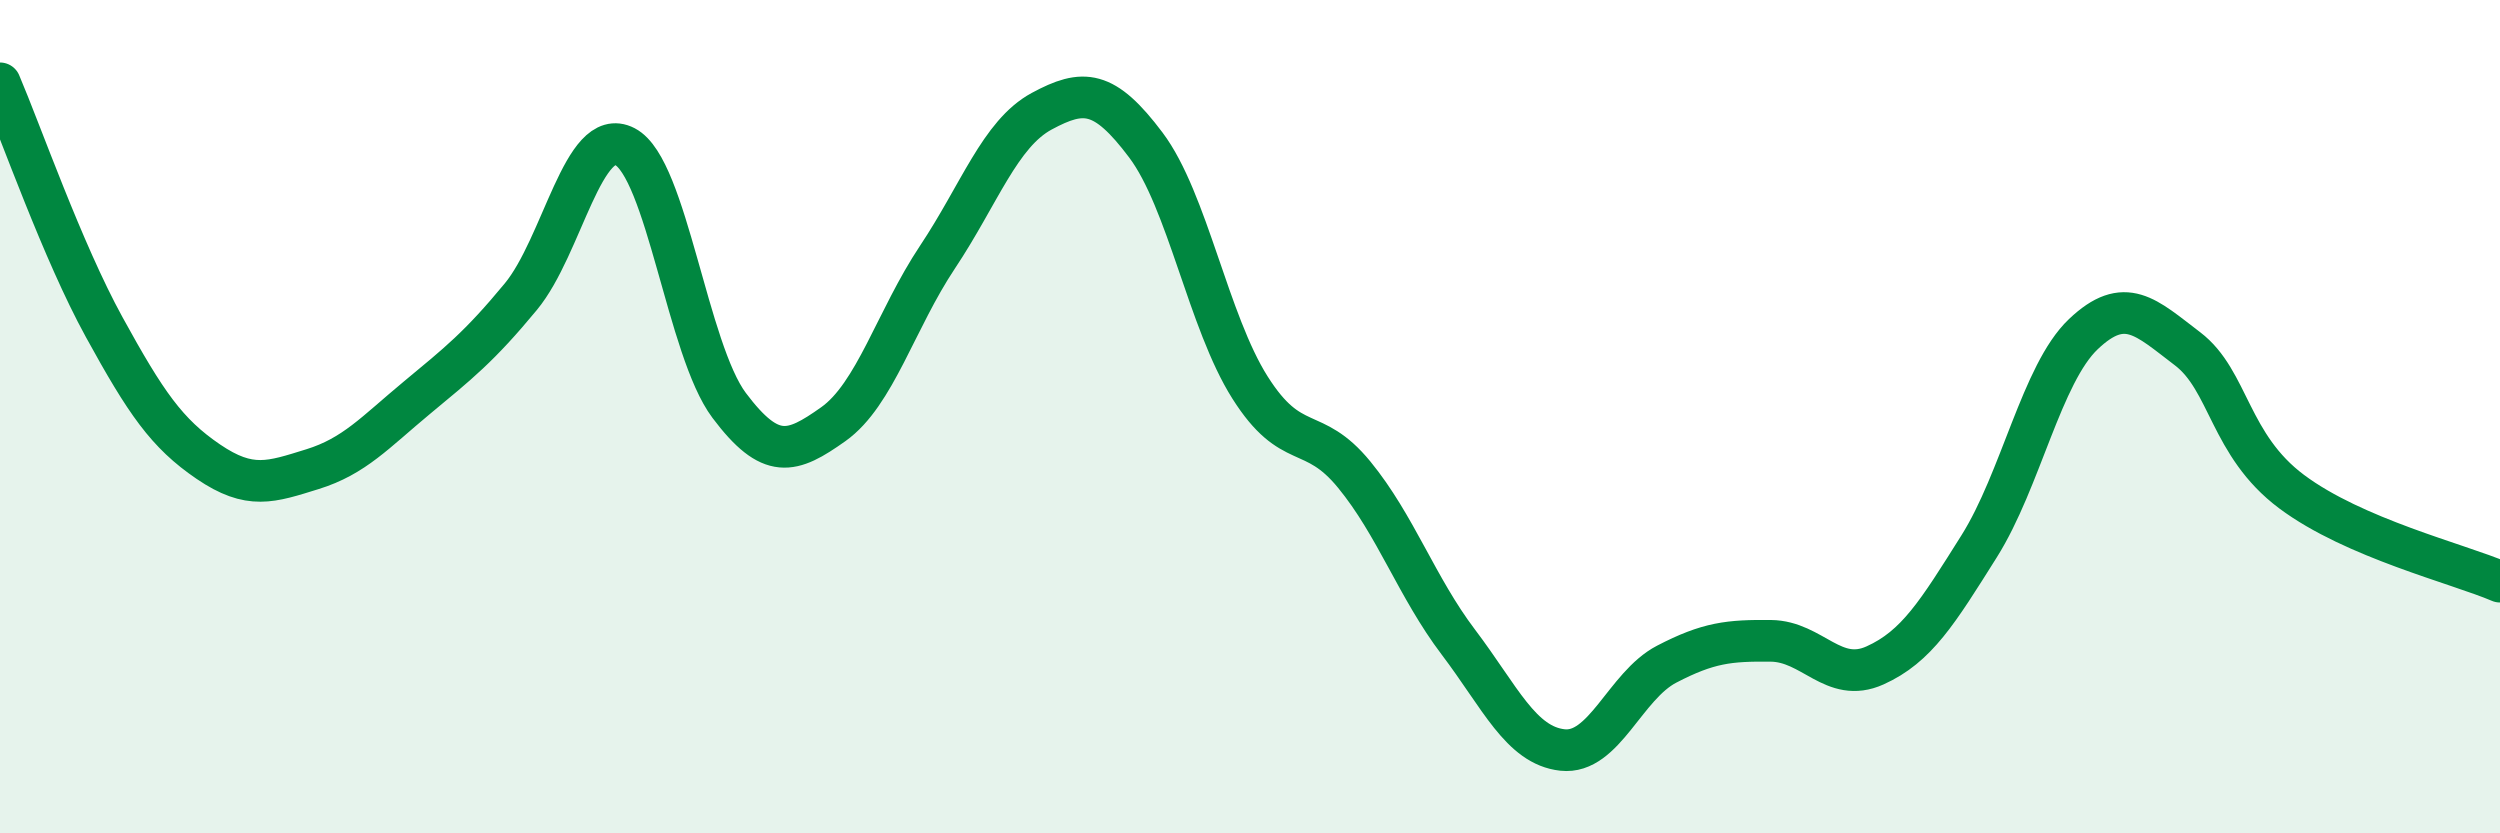
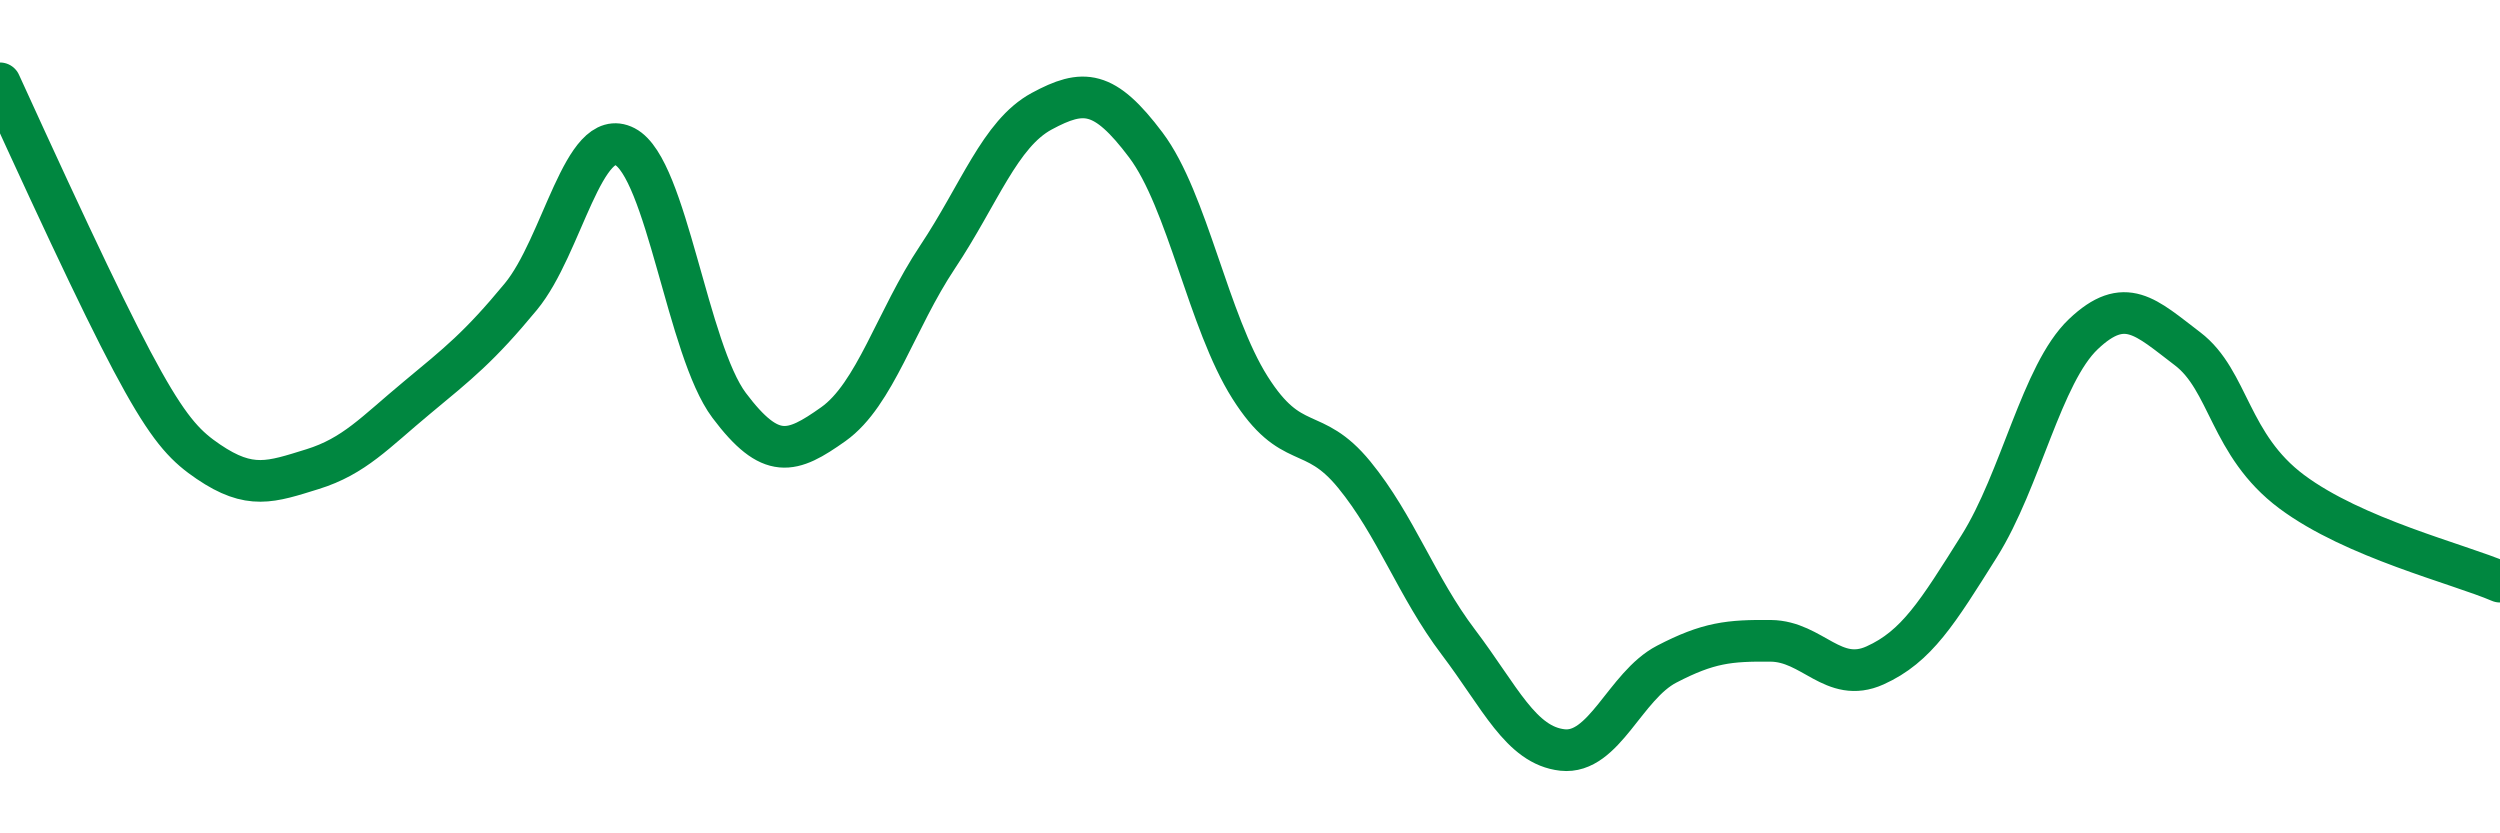
<svg xmlns="http://www.w3.org/2000/svg" width="60" height="20" viewBox="0 0 60 20">
-   <path d="M 0,2 C 0.5,3.17 1.5,6.03 2.5,7.85 C 3.5,9.67 4,10.4 5,11.08 C 6,11.76 6.5,11.57 7.5,11.26 C 8.5,10.95 9,10.38 10,9.55 C 11,8.72 11.5,8.33 12.5,7.12 C 13.5,5.91 14,3 15,3.52 C 16,4.04 16.5,8.4 17.5,9.73 C 18.5,11.06 19,10.89 20,10.18 C 21,9.47 21.5,7.67 22.5,6.17 C 23.5,4.67 24,3.21 25,2.67 C 26,2.13 26.5,2.15 27.5,3.48 C 28.5,4.81 29,7.72 30,9.3 C 31,10.88 31.5,10.17 32.5,11.39 C 33.5,12.61 34,14.09 35,15.41 C 36,16.73 36.5,17.89 37.5,18 C 38.5,18.11 39,16.46 40,15.94 C 41,15.42 41.5,15.37 42.5,15.38 C 43.5,15.39 44,16.42 45,15.97 C 46,15.52 46.5,14.7 47.5,13.11 C 48.5,11.52 49,8.97 50,8.02 C 51,7.07 51.5,7.61 52.5,8.37 C 53.5,9.13 53.5,10.68 55,11.8 C 56.5,12.92 59,13.53 60,13.96L60 20L0 20Z" fill="#008740" opacity="0.1" stroke-linecap="round" stroke-linejoin="round" />
-   <path d="M 0,2 C 0.5,3.17 1.5,6.03 2.5,7.85 C 3.5,9.67 4,10.4 5,11.08 C 6,11.76 6.5,11.57 7.5,11.26 C 8.5,10.95 9,10.38 10,9.55 C 11,8.72 11.5,8.33 12.5,7.12 C 13.5,5.91 14,3 15,3.52 C 16,4.04 16.5,8.4 17.5,9.73 C 18.5,11.06 19,10.89 20,10.18 C 21,9.47 21.5,7.67 22.5,6.17 C 23.5,4.67 24,3.21 25,2.67 C 26,2.13 26.5,2.15 27.5,3.48 C 28.5,4.81 29,7.72 30,9.3 C 31,10.88 31.5,10.17 32.5,11.39 C 33.5,12.61 34,14.09 35,15.41 C 36,16.73 36.5,17.89 37.5,18 C 38.5,18.11 39,16.46 40,15.94 C 41,15.42 41.5,15.37 42.5,15.38 C 43.5,15.39 44,16.42 45,15.97 C 46,15.52 46.5,14.7 47.5,13.11 C 48.5,11.52 49,8.97 50,8.02 C 51,7.07 51.5,7.61 52.5,8.37 C 53.5,9.13 53.5,10.68 55,11.8 C 56.5,12.92 59,13.53 60,13.96" stroke="#008740" stroke-width="1" fill="none" stroke-linecap="round" stroke-linejoin="round" />
+   <path d="M 0,2 C 3.5,9.67 4,10.4 5,11.08 C 6,11.76 6.5,11.57 7.5,11.26 C 8.5,10.95 9,10.38 10,9.55 C 11,8.72 11.5,8.33 12.5,7.12 C 13.5,5.91 14,3 15,3.52 C 16,4.04 16.5,8.4 17.5,9.73 C 18.5,11.06 19,10.89 20,10.18 C 21,9.47 21.5,7.67 22.5,6.17 C 23.5,4.67 24,3.21 25,2.67 C 26,2.13 26.5,2.15 27.5,3.48 C 28.5,4.81 29,7.72 30,9.3 C 31,10.88 31.5,10.17 32.5,11.39 C 33.5,12.61 34,14.09 35,15.41 C 36,16.73 36.5,17.89 37.5,18 C 38.5,18.11 39,16.46 40,15.94 C 41,15.42 41.5,15.37 42.5,15.38 C 43.5,15.39 44,16.42 45,15.97 C 46,15.52 46.5,14.7 47.5,13.11 C 48.5,11.52 49,8.97 50,8.02 C 51,7.07 51.5,7.61 52.5,8.37 C 53.5,9.13 53.5,10.68 55,11.8 C 56.5,12.92 59,13.53 60,13.96" stroke="#008740" stroke-width="1" fill="none" stroke-linecap="round" stroke-linejoin="round" />
</svg>